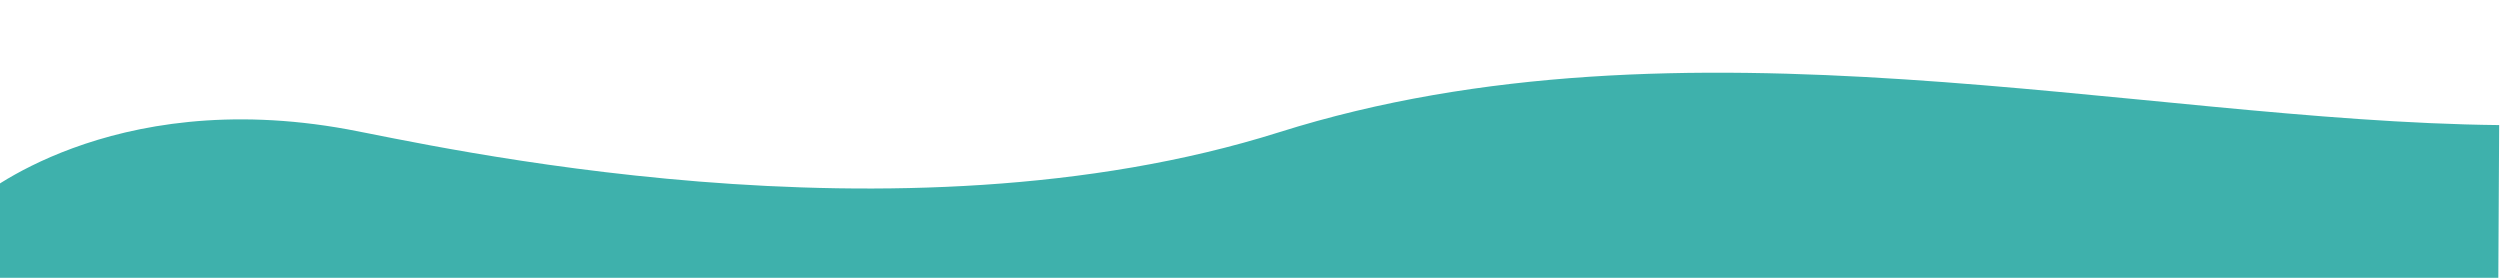
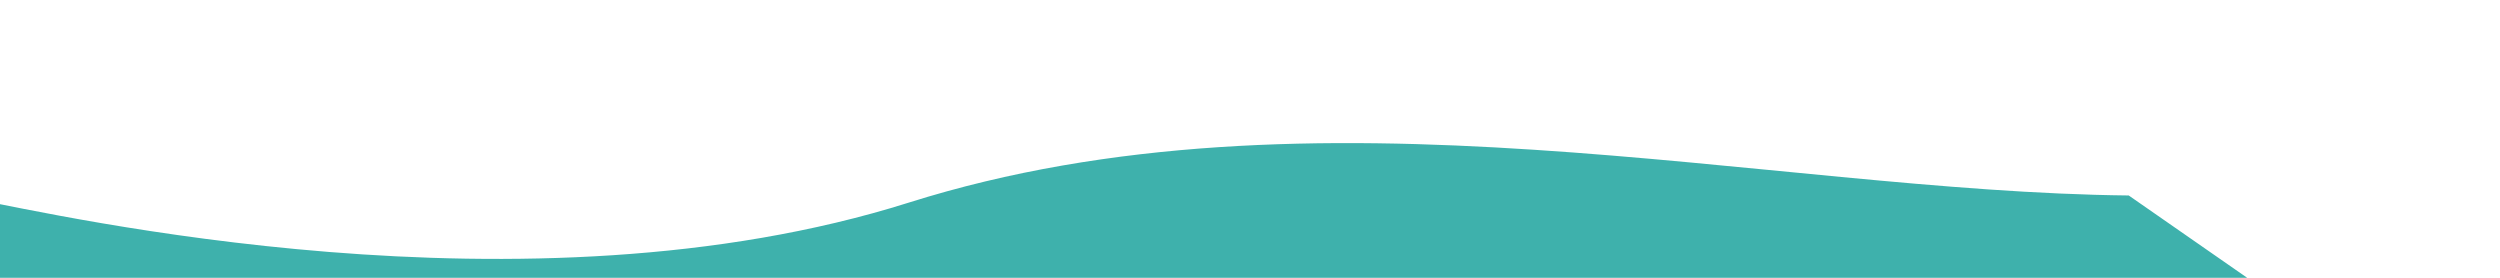
<svg xmlns="http://www.w3.org/2000/svg" width="1800" height="200" version="1.0" viewBox="0 0 1350 150">
  <path fill="#fff" d="M-135-15h1620v180H-135z" />
-   <path fill="#fff" d="M-135-15h1620v180H-135z" />
-   <path fill="#3eb1ac" d="m1348.57 243.91-1369.695.348 8.71-136.418s71.216-61.55 200.032-38.012c42.899 7.84 296.117 66.879 503.098 1.586 218.422-68.906 462.601-5.941 658.836-3.867Zm0 0" />
+   <path fill="#3eb1ac" d="m1348.57 243.91-1369.695.348 8.71-136.418c42.899 7.84 296.117 66.879 503.098 1.586 218.422-68.906 462.601-5.941 658.836-3.867Zm0 0" />
</svg>